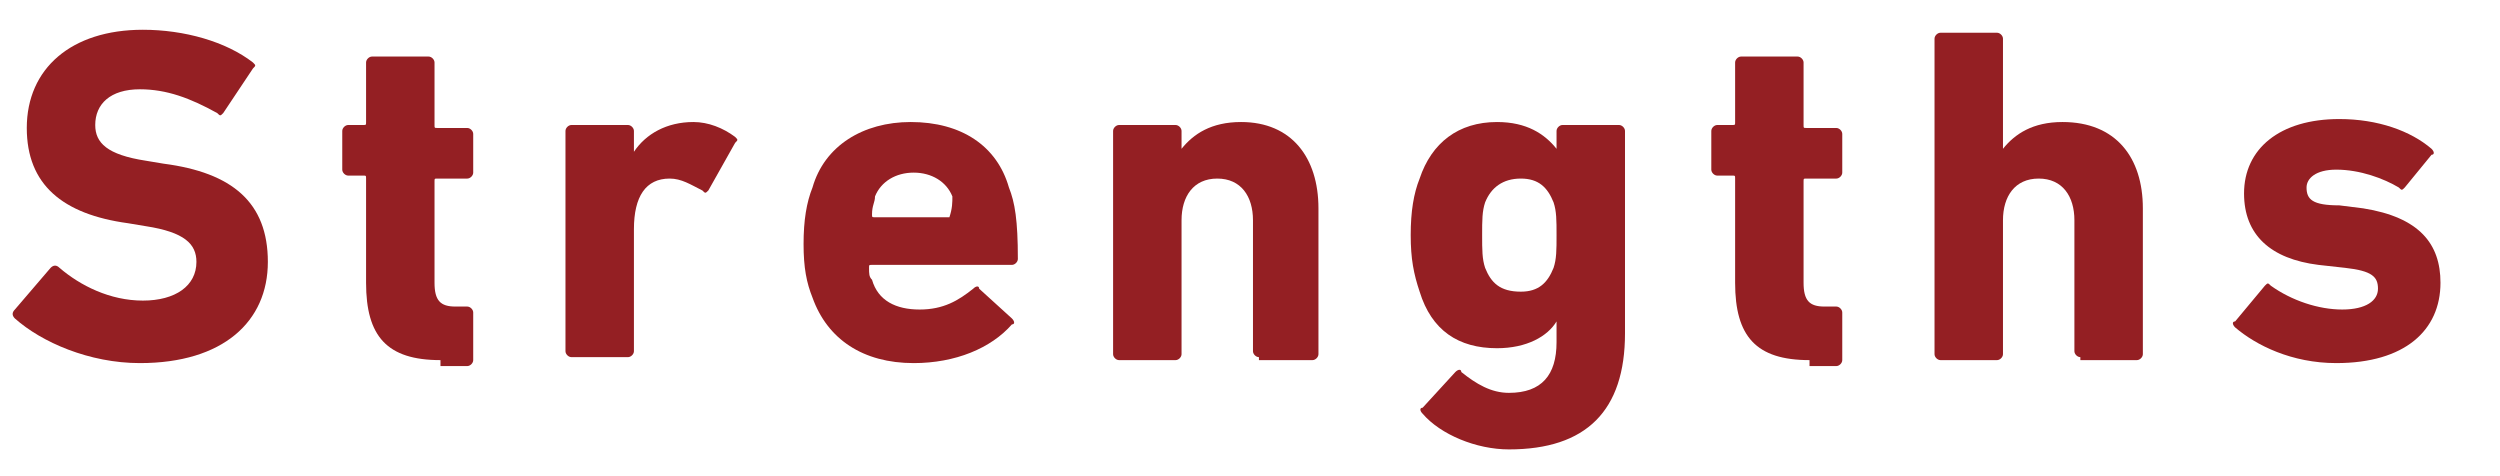
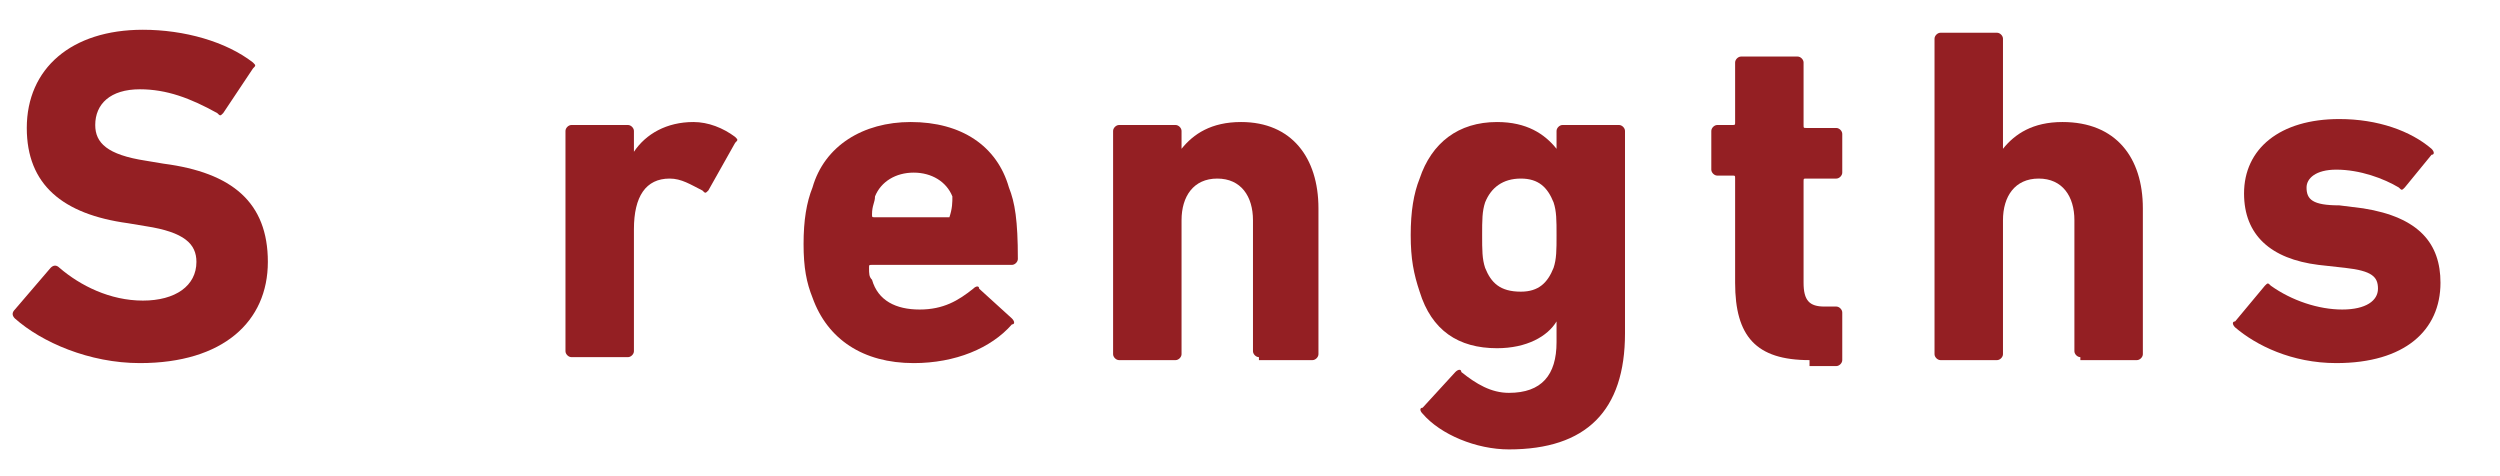
<svg xmlns="http://www.w3.org/2000/svg" version="1.1" x="0px" y="0px" viewBox="0 0 84 16" style="enable-background:new 0 0 84 16;" xml:space="preserve">
  <style type="text/css">
	.st0{fill:#941F23;}
</style>
  <g>
    <path class="st0" d="M0.5,10.7c-0.1-0.1-0.1-0.2,0-0.3L1.7,9C1.8,8.9,1.9,8.9,2,9c0.7,0.6,1.7,1.1,2.8,1.1c1.1,0,1.8-0.5,1.8-1.3   c0-0.6-0.4-1-1.7-1.2L4.3,7.5C2.1,7.2,0.9,6.2,0.9,4.3c0-2,1.5-3.3,3.9-3.3c1.4,0,2.8,0.4,3.7,1.1c0.1,0.1,0.1,0.1,0,0.2l-1,1.5   c-0.1,0.1-0.1,0.1-0.2,0C6.4,3.3,5.6,3,4.7,3c-1,0-1.5,0.5-1.5,1.2c0,0.6,0.4,1,1.7,1.2l0.6,0.1C7.8,5.8,9,6.8,9,8.8   c0,2-1.5,3.4-4.3,3.4C3,12.2,1.4,11.5,0.5,10.7z" />
-     <path class="st0" d="M14.8,12.1c-1.8,0-2.5-0.8-2.5-2.6V6c0-0.1,0-0.1-0.1-0.1h-0.5c-0.1,0-0.2-0.1-0.2-0.2V4.4   c0-0.1,0.1-0.2,0.2-0.2h0.5c0.1,0,0.1,0,0.1-0.1V2.1c0-0.1,0.1-0.2,0.2-0.2h1.9c0.1,0,0.2,0.1,0.2,0.2v2.1c0,0.1,0,0.1,0.1,0.1h1   c0.1,0,0.2,0.1,0.2,0.2v1.3c0,0.1-0.1,0.2-0.2,0.2h-1c-0.1,0-0.1,0-0.1,0.1v3.4c0,0.6,0.2,0.8,0.7,0.8h0.4c0.1,0,0.2,0.1,0.2,0.2   v1.6c0,0.1-0.1,0.2-0.2,0.2H14.8z" />
    <path class="st0" d="M19.2,12c-0.1,0-0.2-0.1-0.2-0.2V4.4c0-0.1,0.1-0.2,0.2-0.2h1.9c0.1,0,0.2,0.1,0.2,0.2v0.7h0   c0.4-0.6,1.1-1,2-1c0.5,0,1,0.2,1.4,0.5c0.1,0.1,0.1,0.1,0,0.2l-0.9,1.6c-0.1,0.1-0.1,0.1-0.2,0c-0.4-0.2-0.7-0.4-1.1-0.4   c-0.8,0-1.2,0.6-1.2,1.7v4.1c0,0.1-0.1,0.2-0.2,0.2H19.2z" />
    <path class="st0" d="M27.3,10c-0.2-0.5-0.3-1-0.3-1.8c0-0.8,0.1-1.4,0.3-1.9c0.4-1.4,1.7-2.2,3.3-2.2c1.7,0,2.9,0.8,3.3,2.2   c0.2,0.5,0.3,1.1,0.3,2.4c0,0.1-0.1,0.2-0.2,0.2h-4.7c-0.1,0-0.1,0-0.1,0.1c0,0.2,0,0.3,0.1,0.4c0.2,0.7,0.8,1,1.6,1   c0.8,0,1.3-0.3,1.8-0.7c0.1-0.1,0.2-0.1,0.2,0l1.1,1c0.1,0.1,0.1,0.2,0,0.2c-0.7,0.8-1.9,1.3-3.3,1.3C29,12.2,27.8,11.4,27.3,10z    M31.9,7.3C32,7.3,32,7.3,31.9,7.3C32,7,32,6.8,32,6.6c-0.2-0.5-0.7-0.8-1.3-0.8s-1.1,0.3-1.3,0.8c0,0.2-0.1,0.3-0.1,0.6   c0,0.1,0,0.1,0.1,0.1H31.9z" />
    <path class="st0" d="M42.3,12c-0.1,0-0.2-0.1-0.2-0.2V7.4c0-0.8-0.4-1.4-1.2-1.4c-0.8,0-1.2,0.6-1.2,1.4v4.5   c0,0.1-0.1,0.2-0.2,0.2h-1.9c-0.1,0-0.2-0.1-0.2-0.2V4.4c0-0.1,0.1-0.2,0.2-0.2h1.9c0.1,0,0.2,0.1,0.2,0.2V5h0   c0.4-0.5,1-0.9,2-0.9c1.7,0,2.6,1.2,2.6,2.9v4.9c0,0.1-0.1,0.2-0.2,0.2H42.3z" />
    <path class="st0" d="M47.8,13.9c-0.1-0.1-0.1-0.2,0-0.2l1.1-1.2c0.1-0.1,0.2-0.1,0.2,0c0.5,0.4,1,0.7,1.6,0.7   c1.1,0,1.6-0.6,1.6-1.7v-0.7h0c-0.3,0.5-1,0.9-2,0.9c-1.3,0-2.2-0.6-2.6-1.9c-0.2-0.6-0.3-1.1-0.3-1.9c0-0.8,0.1-1.4,0.3-1.9   c0.4-1.2,1.3-1.9,2.6-1.9c1,0,1.6,0.4,2,0.9h0V4.4c0-0.1,0.1-0.2,0.2-0.2h1.9c0.1,0,0.2,0.1,0.2,0.2v6.8c0,2.6-1.3,3.9-3.9,3.9   C49.6,15.1,48.4,14.6,47.8,13.9z M52.2,9c0.1-0.3,0.1-0.6,0.1-1.1c0-0.5,0-0.8-0.1-1.1C52,6.3,51.7,6,51.1,6c-0.6,0-1,0.3-1.2,0.8   c-0.1,0.3-0.1,0.6-0.1,1.1c0,0.5,0,0.8,0.1,1.1c0.2,0.5,0.5,0.8,1.2,0.8C51.7,9.8,52,9.5,52.2,9z" />
    <path class="st0" d="M60.8,12.1c-1.8,0-2.5-0.8-2.5-2.6V6c0-0.1,0-0.1-0.1-0.1h-0.5c-0.1,0-0.2-0.1-0.2-0.2V4.4   c0-0.1,0.1-0.2,0.2-0.2h0.5c0.1,0,0.1,0,0.1-0.1V2.1c0-0.1,0.1-0.2,0.2-0.2h1.9c0.1,0,0.2,0.1,0.2,0.2v2.1c0,0.1,0,0.1,0.1,0.1h1   c0.1,0,0.2,0.1,0.2,0.2v1.3c0,0.1-0.1,0.2-0.2,0.2h-1c-0.1,0-0.1,0-0.1,0.1v3.4c0,0.6,0.2,0.8,0.7,0.8h0.4c0.1,0,0.2,0.1,0.2,0.2   v1.6c0,0.1-0.1,0.2-0.2,0.2H60.8z" />
    <path class="st0" d="M69.9,12c-0.1,0-0.2-0.1-0.2-0.2V7.4c0-0.8-0.4-1.4-1.2-1.4c-0.8,0-1.2,0.6-1.2,1.4v4.5   c0,0.1-0.1,0.2-0.2,0.2h-1.9c-0.1,0-0.2-0.1-0.2-0.2V1.3c0-0.1,0.1-0.2,0.2-0.2h1.9c0.1,0,0.2,0.1,0.2,0.2V5h0   c0.4-0.5,1-0.9,2-0.9C71.1,4.1,72,5.3,72,7v4.9c0,0.1-0.1,0.2-0.2,0.2H69.9z" />
    <path class="st0" d="M75.1,11c-0.1-0.1-0.1-0.2,0-0.2l1-1.2c0.1-0.1,0.1-0.1,0.2,0c0.7,0.5,1.6,0.8,2.4,0.8c0.8,0,1.2-0.3,1.2-0.7   c0-0.4-0.2-0.6-1.1-0.7l-0.9-0.1c-1.6-0.2-2.5-1-2.5-2.4c0-1.5,1.2-2.5,3.2-2.5c1.3,0,2.4,0.4,3.1,1c0.1,0.1,0.1,0.2,0,0.2   l-0.9,1.1c-0.1,0.1-0.1,0.1-0.2,0c-0.5-0.3-1.3-0.6-2.1-0.6c-0.7,0-1,0.3-1,0.6c0,0.4,0.2,0.6,1.1,0.6l0.8,0.1   C81.3,7.3,82,8.2,82,9.5c0,1.6-1.2,2.7-3.5,2.7C77,12.2,75.8,11.6,75.1,11z" />
  </g>
</svg>